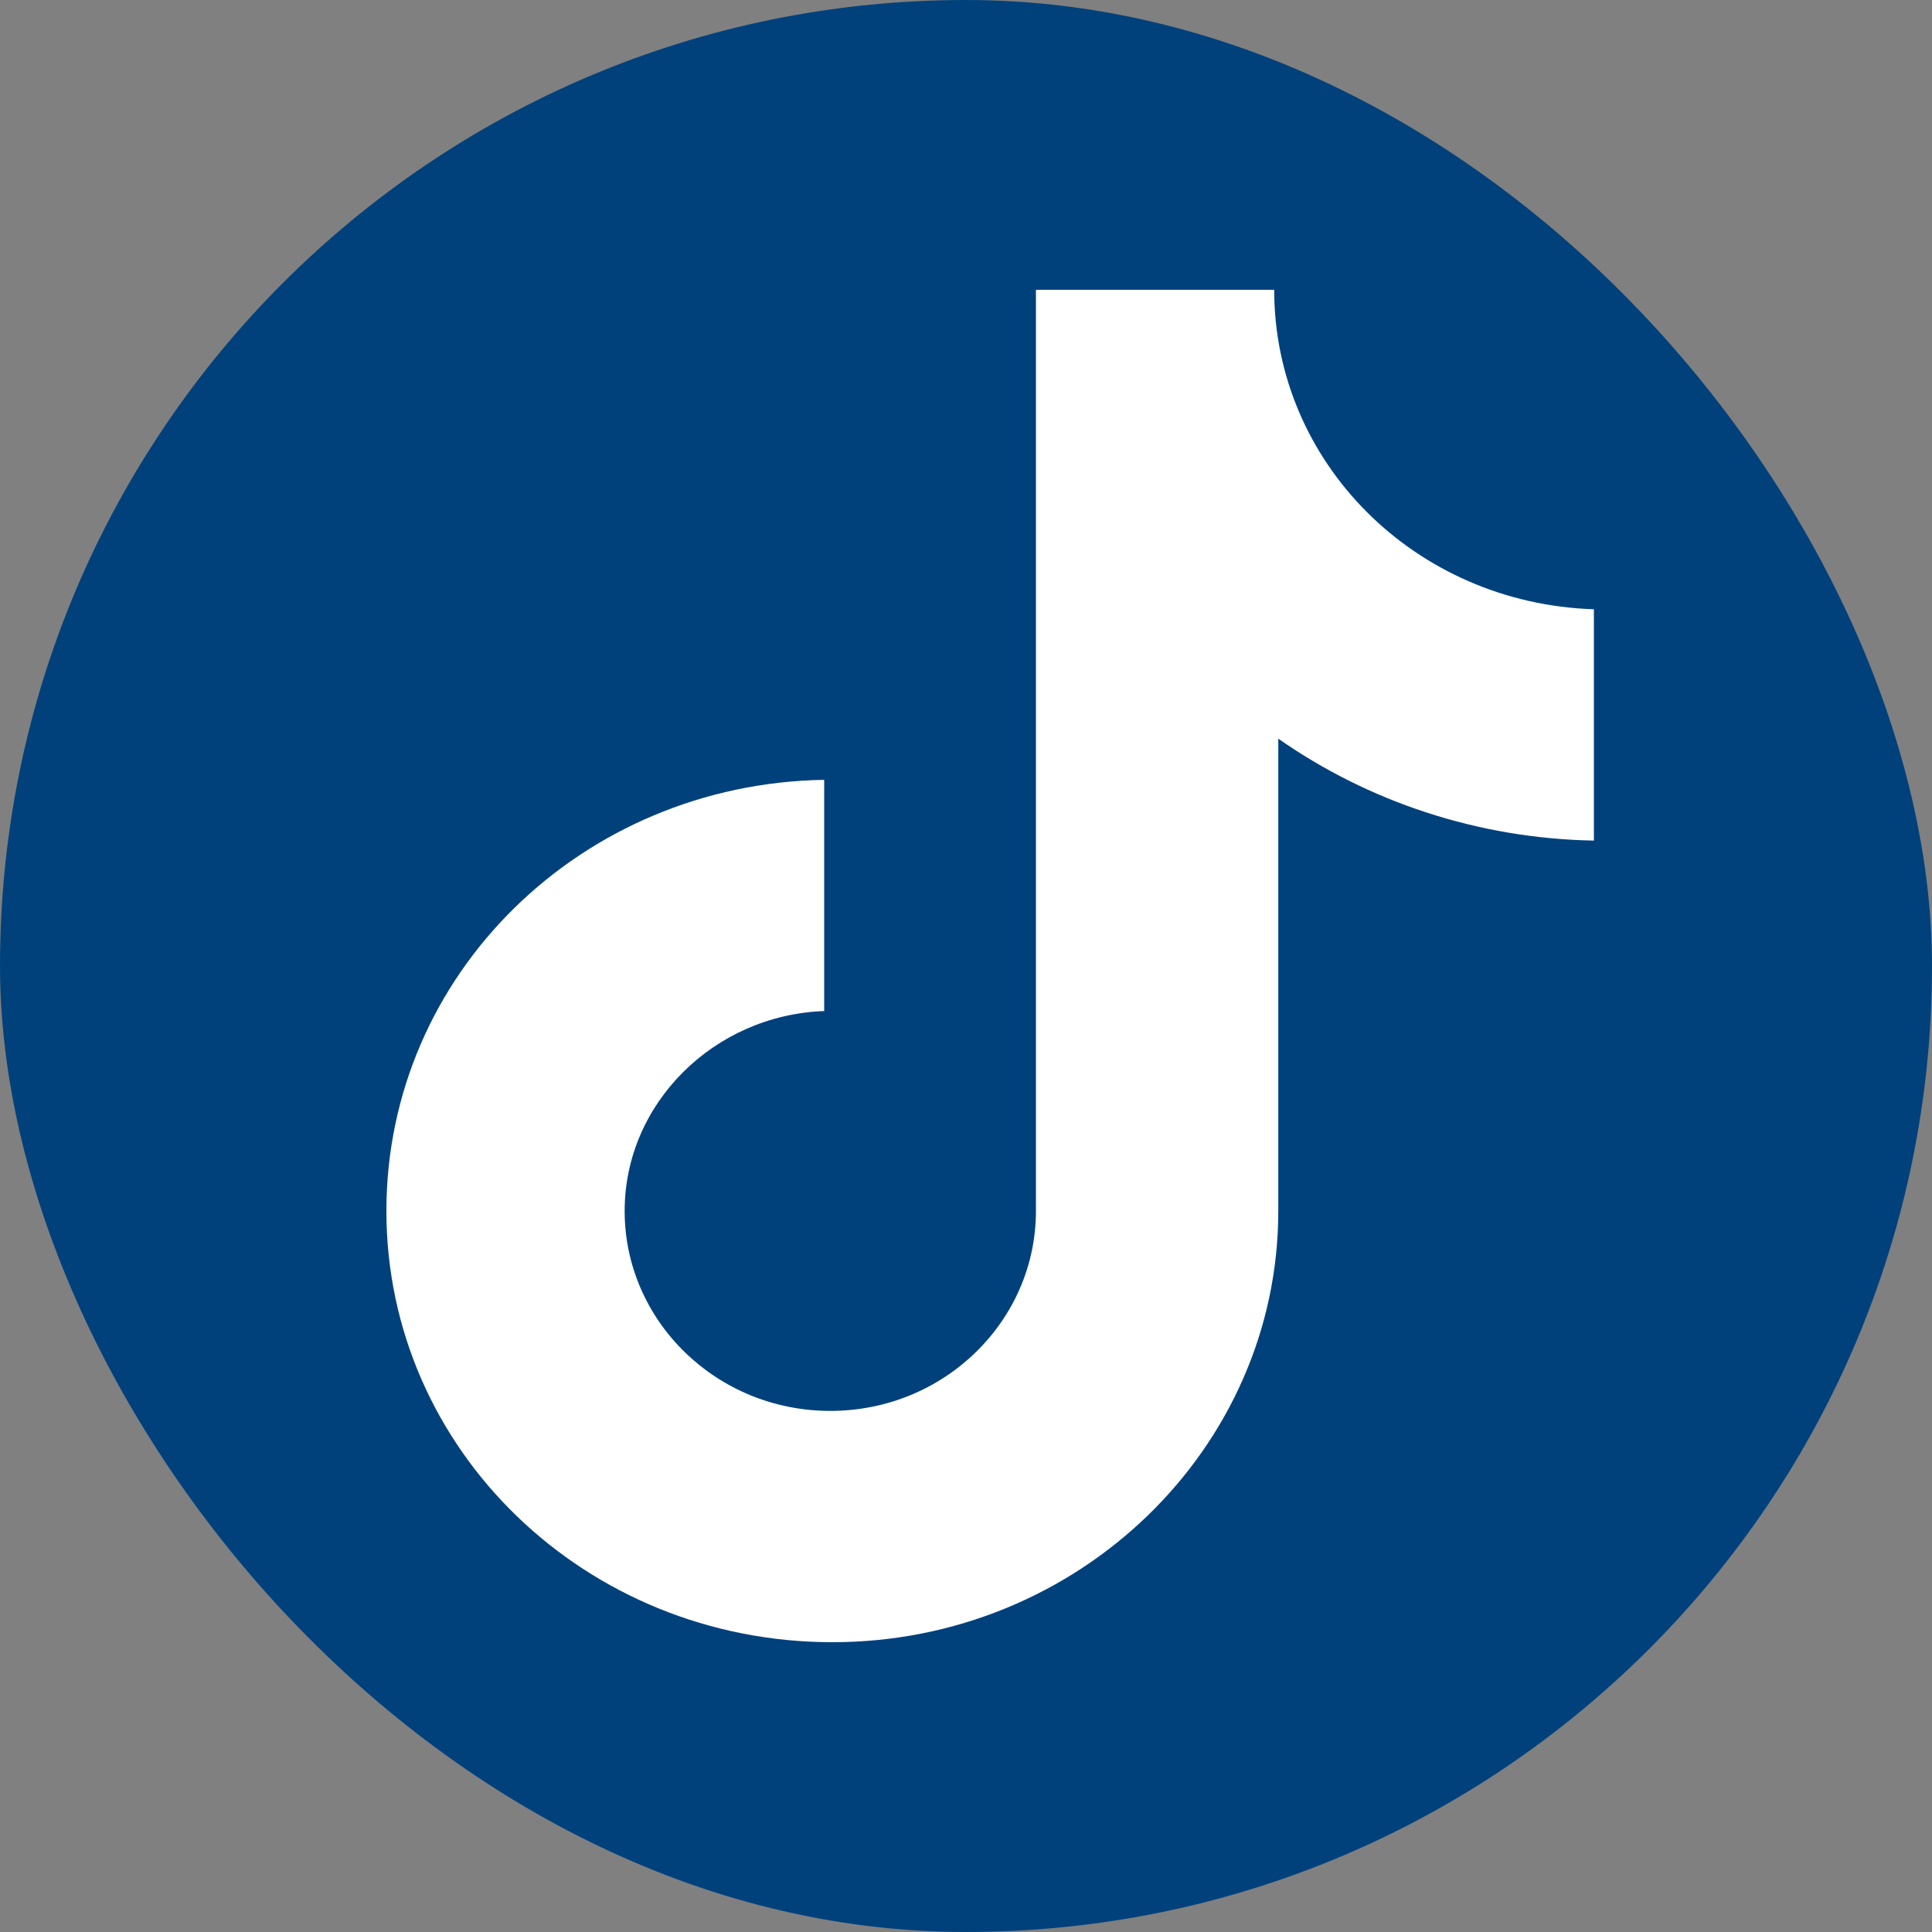
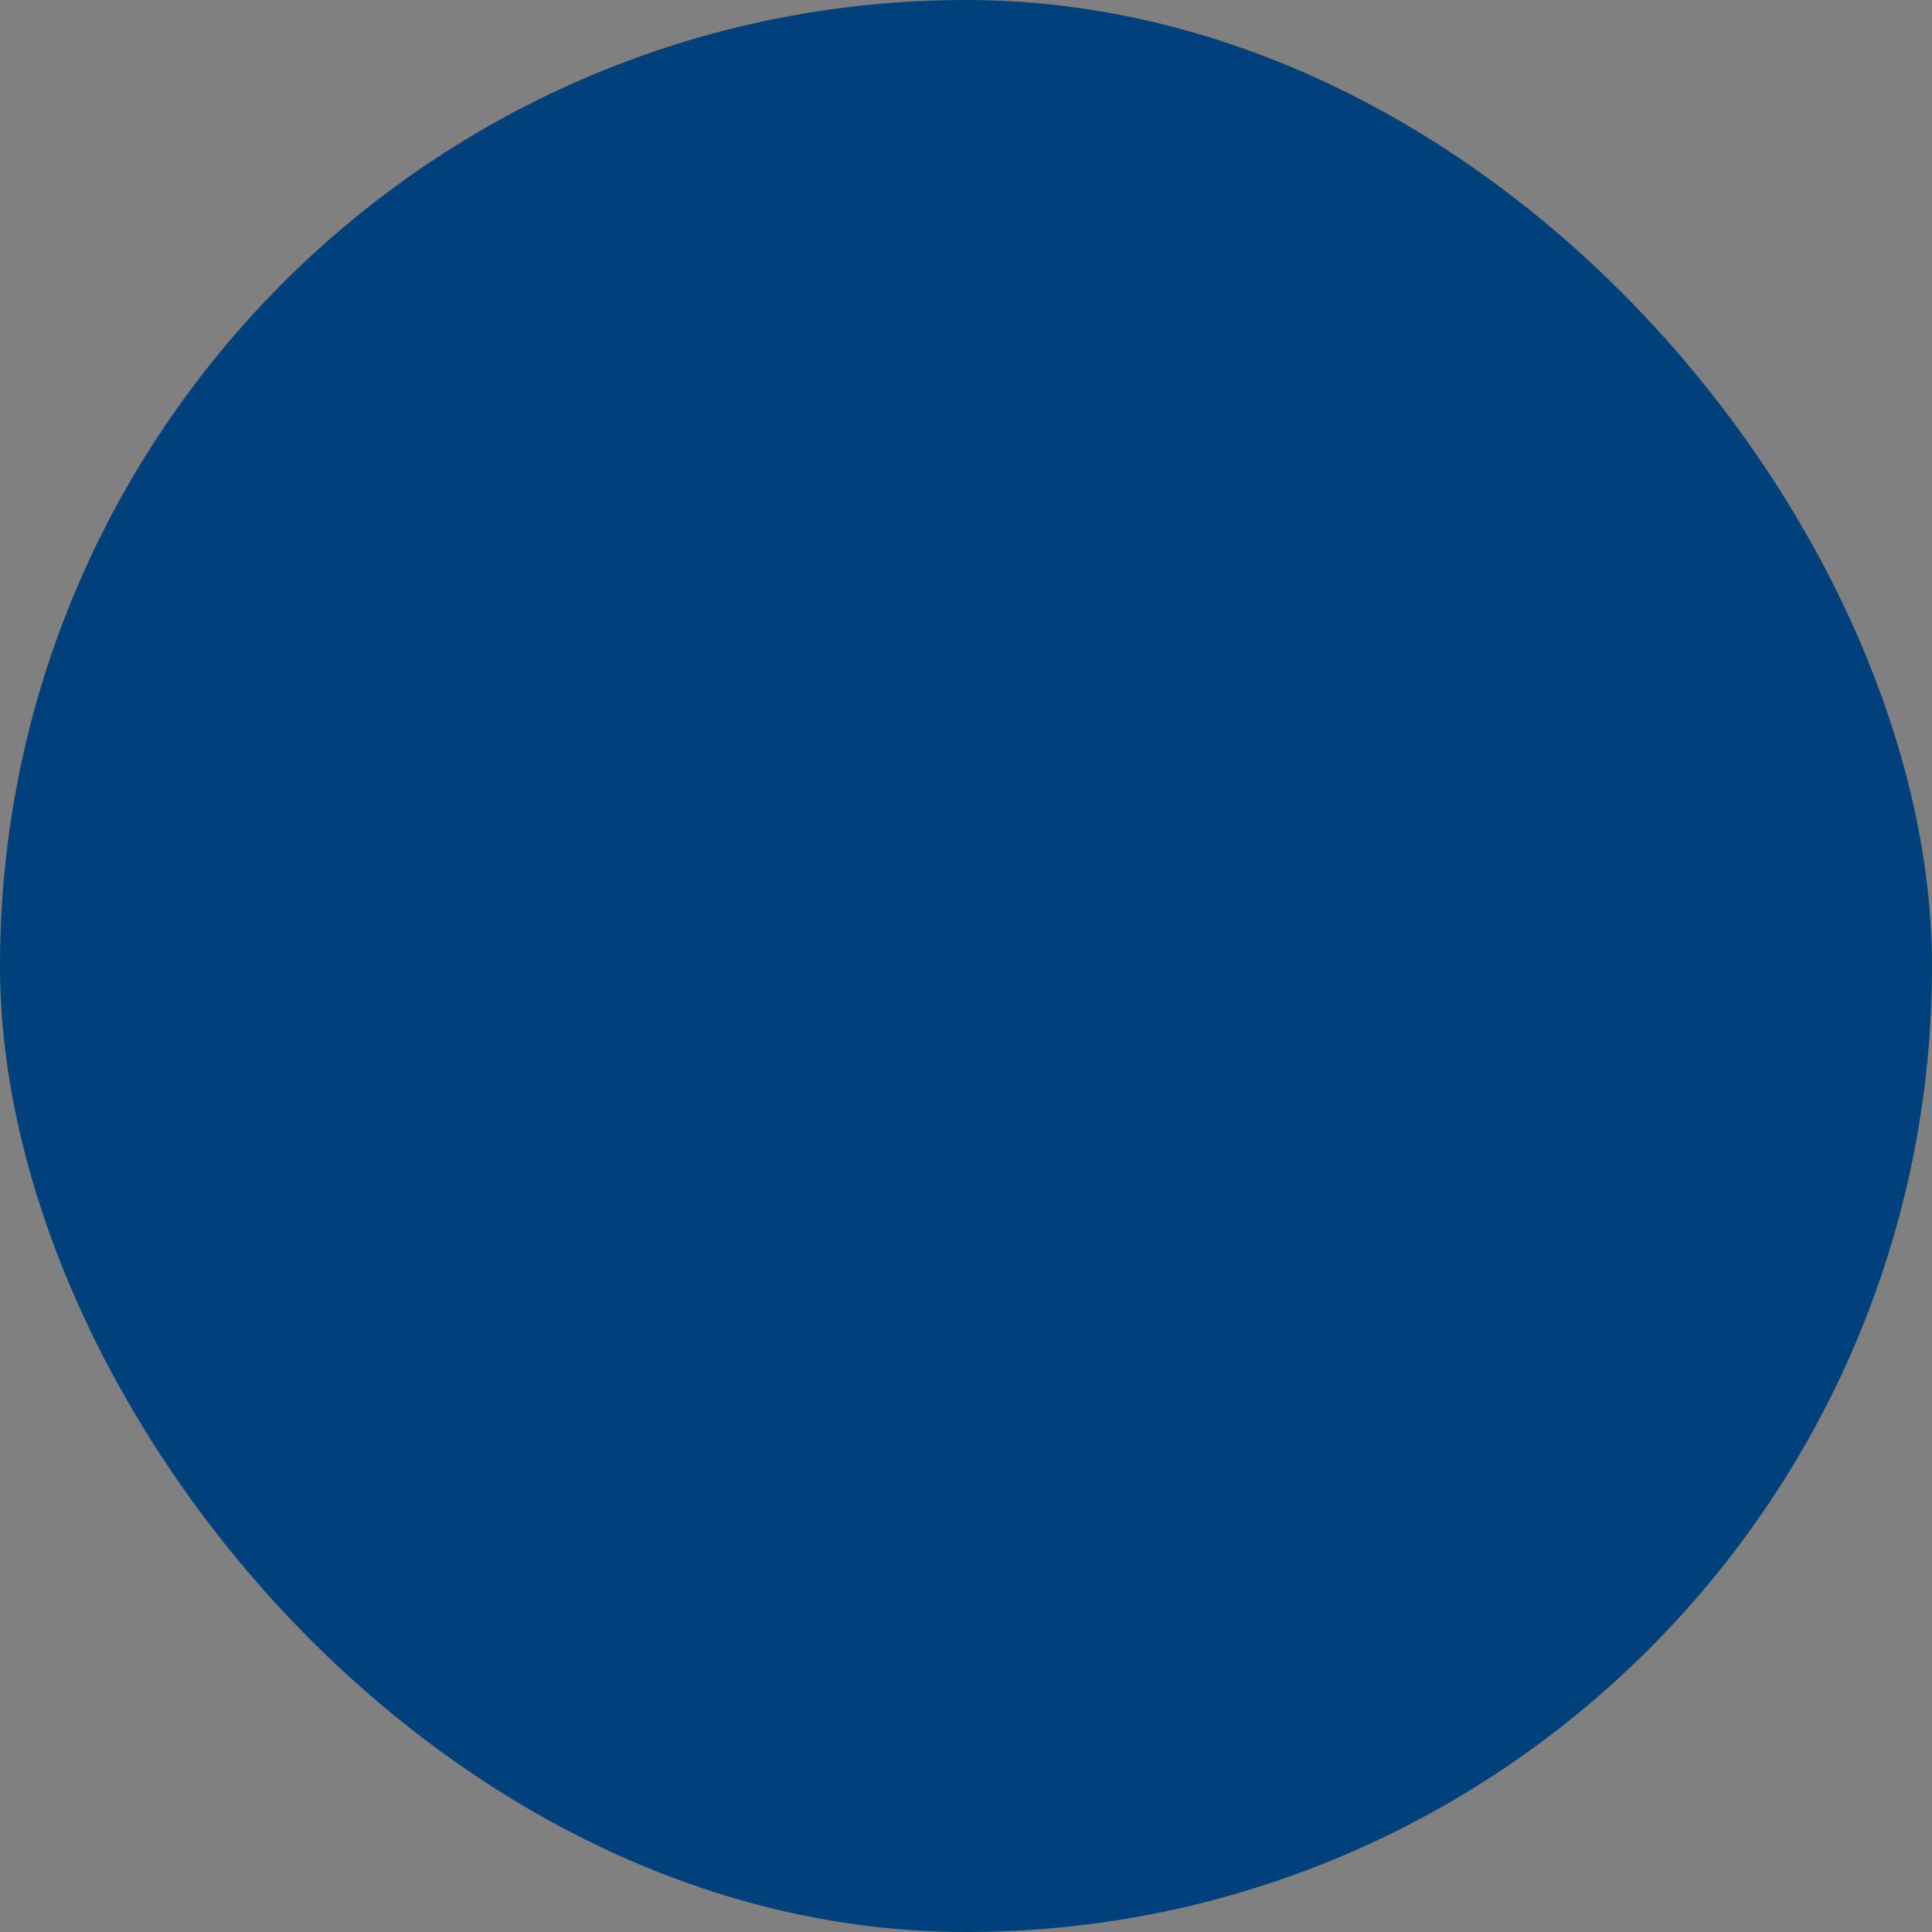
<svg xmlns="http://www.w3.org/2000/svg" width="25" height="25" viewBox="0 0 25 25" fill="none">
  <rect x="0" y="0" width="25" height="25" fill="#808080" stroke="none" />
  <rect width="25" height="25" rx="12.5" fill="#00417C" />
-   <path d="M16.488 3.75H13.405V15.67C13.405 17.091 12.22 18.257 10.744 18.257C9.269 18.257 8.083 17.091 8.083 15.67C8.083 14.275 9.242 13.134 10.665 13.083V10.091C7.53 10.141 5 12.601 5 15.67C5 18.765 7.582 21.25 10.771 21.25C13.959 21.25 16.541 18.739 16.541 15.67V9.558C17.7 10.37 19.123 10.851 20.625 10.877V7.884C18.306 7.808 16.488 5.982 16.488 3.75Z" fill="white" />
</svg>